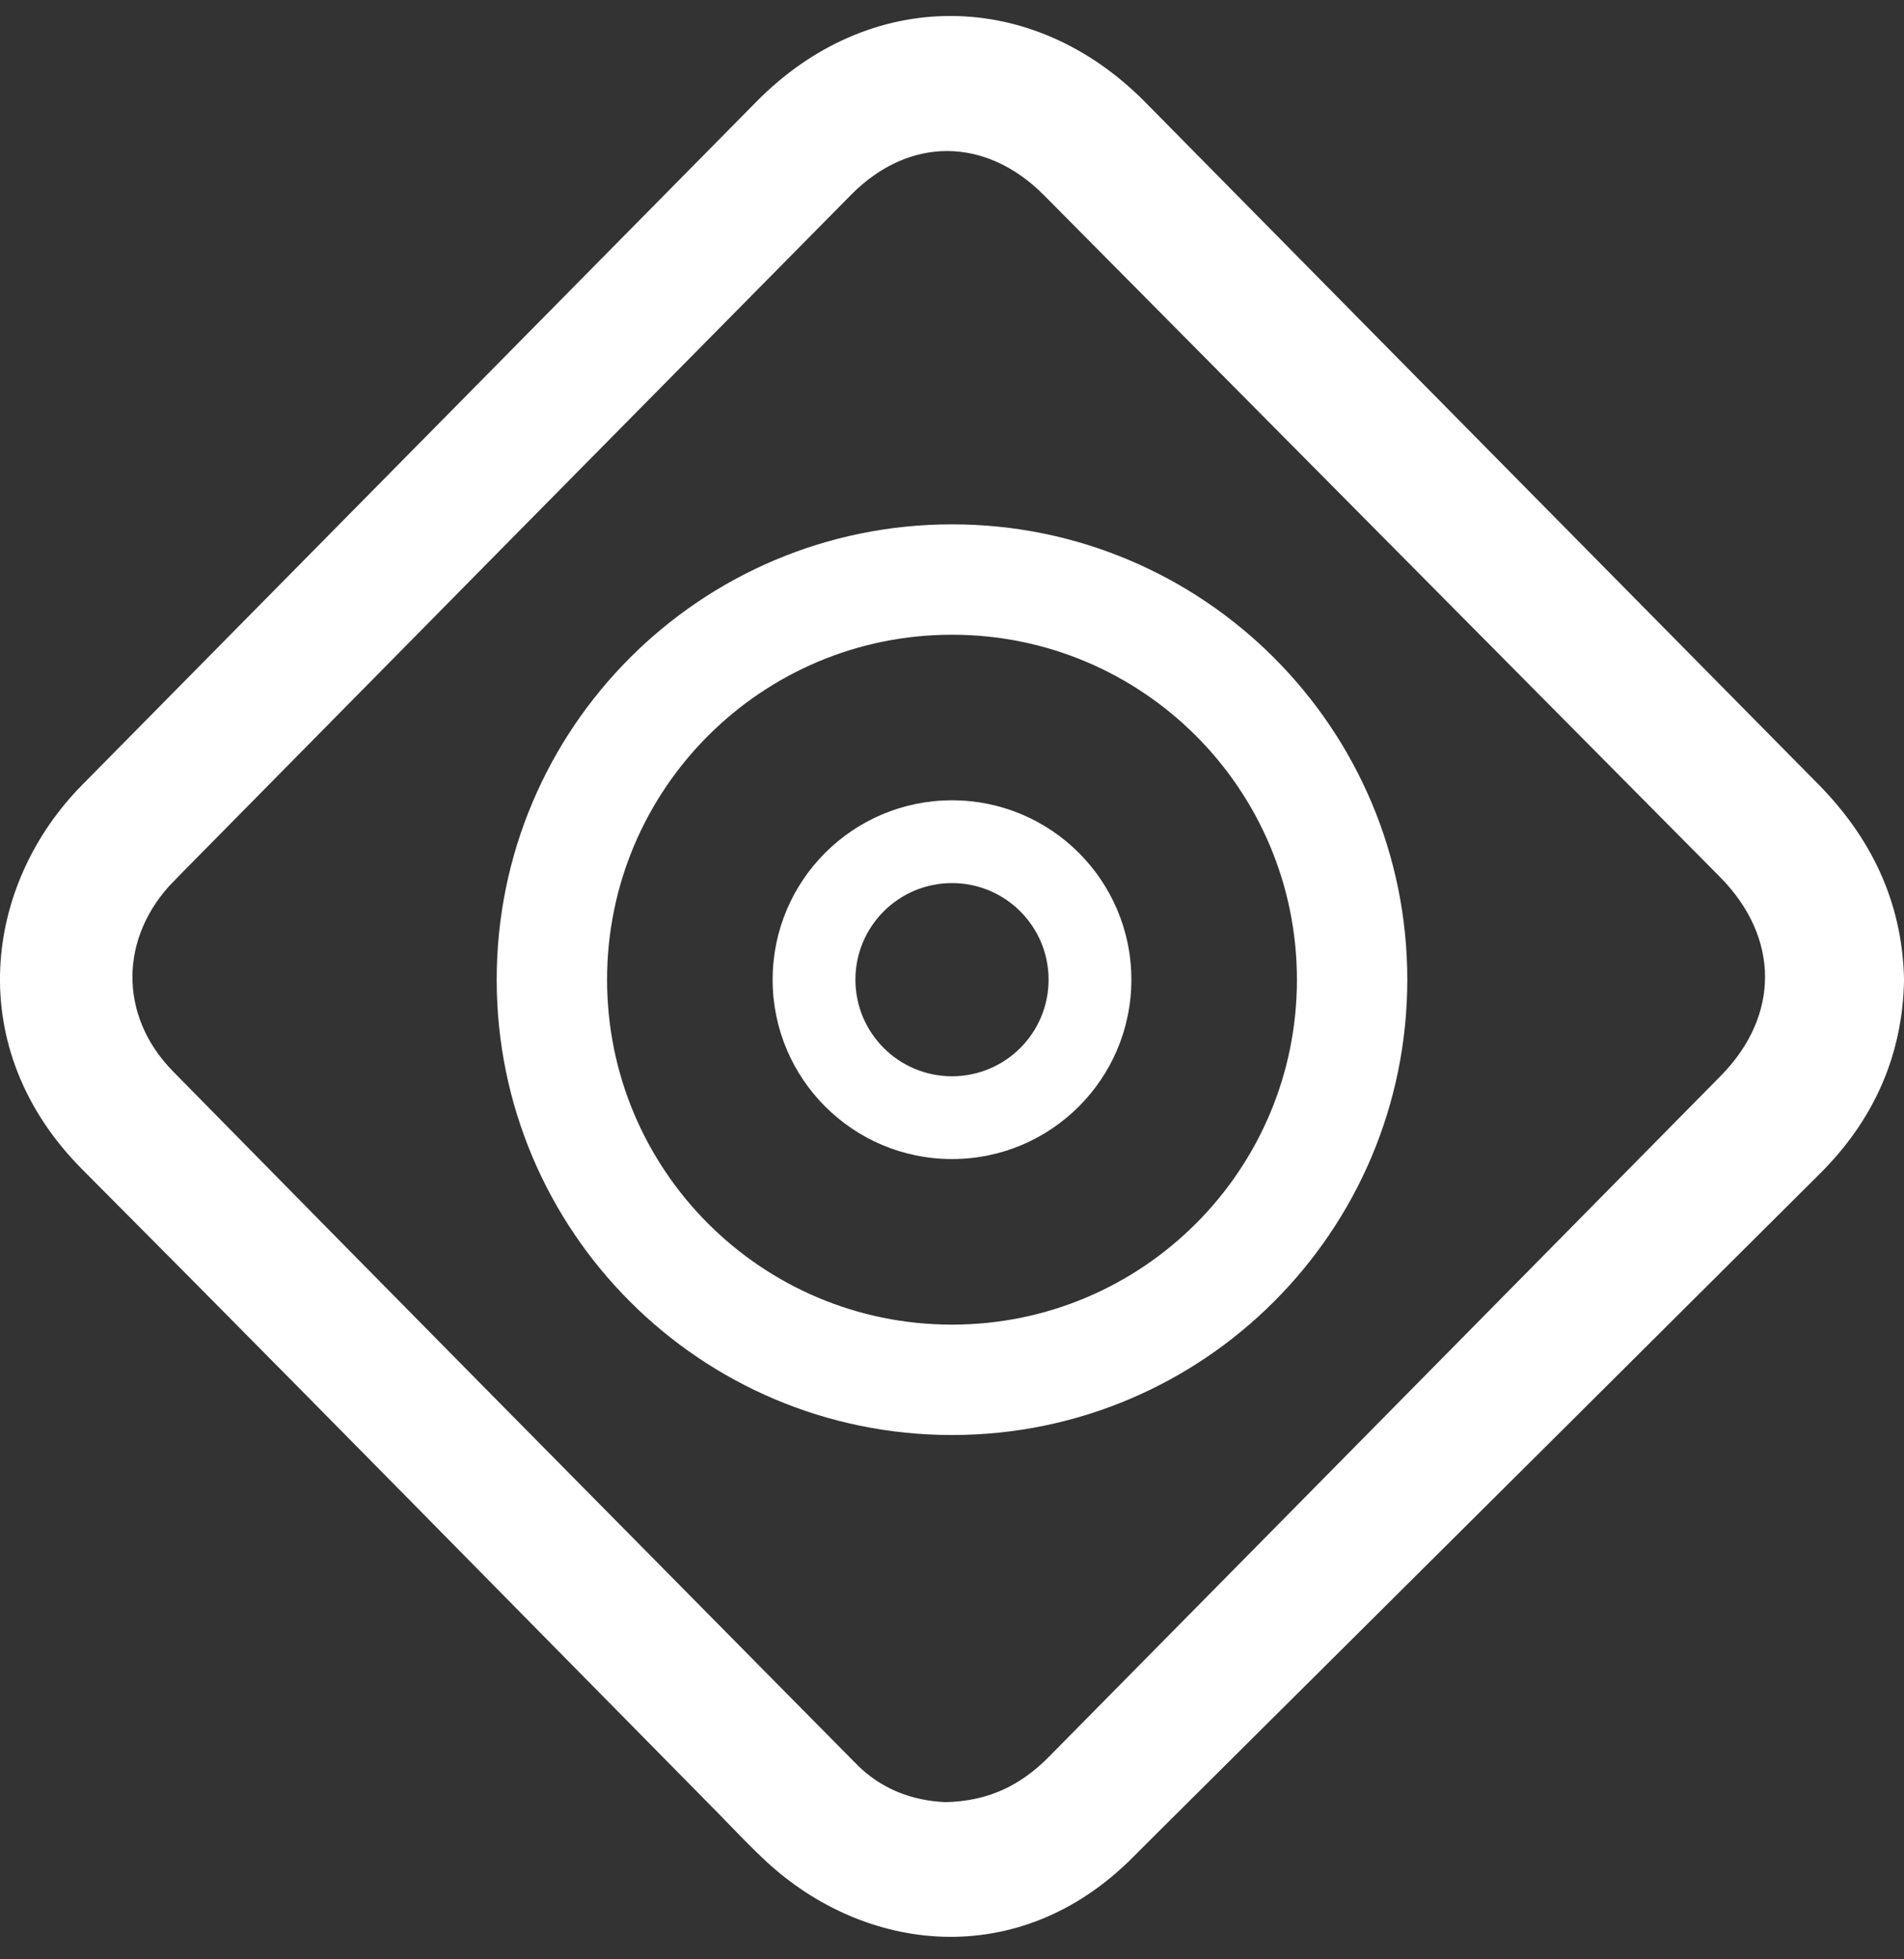
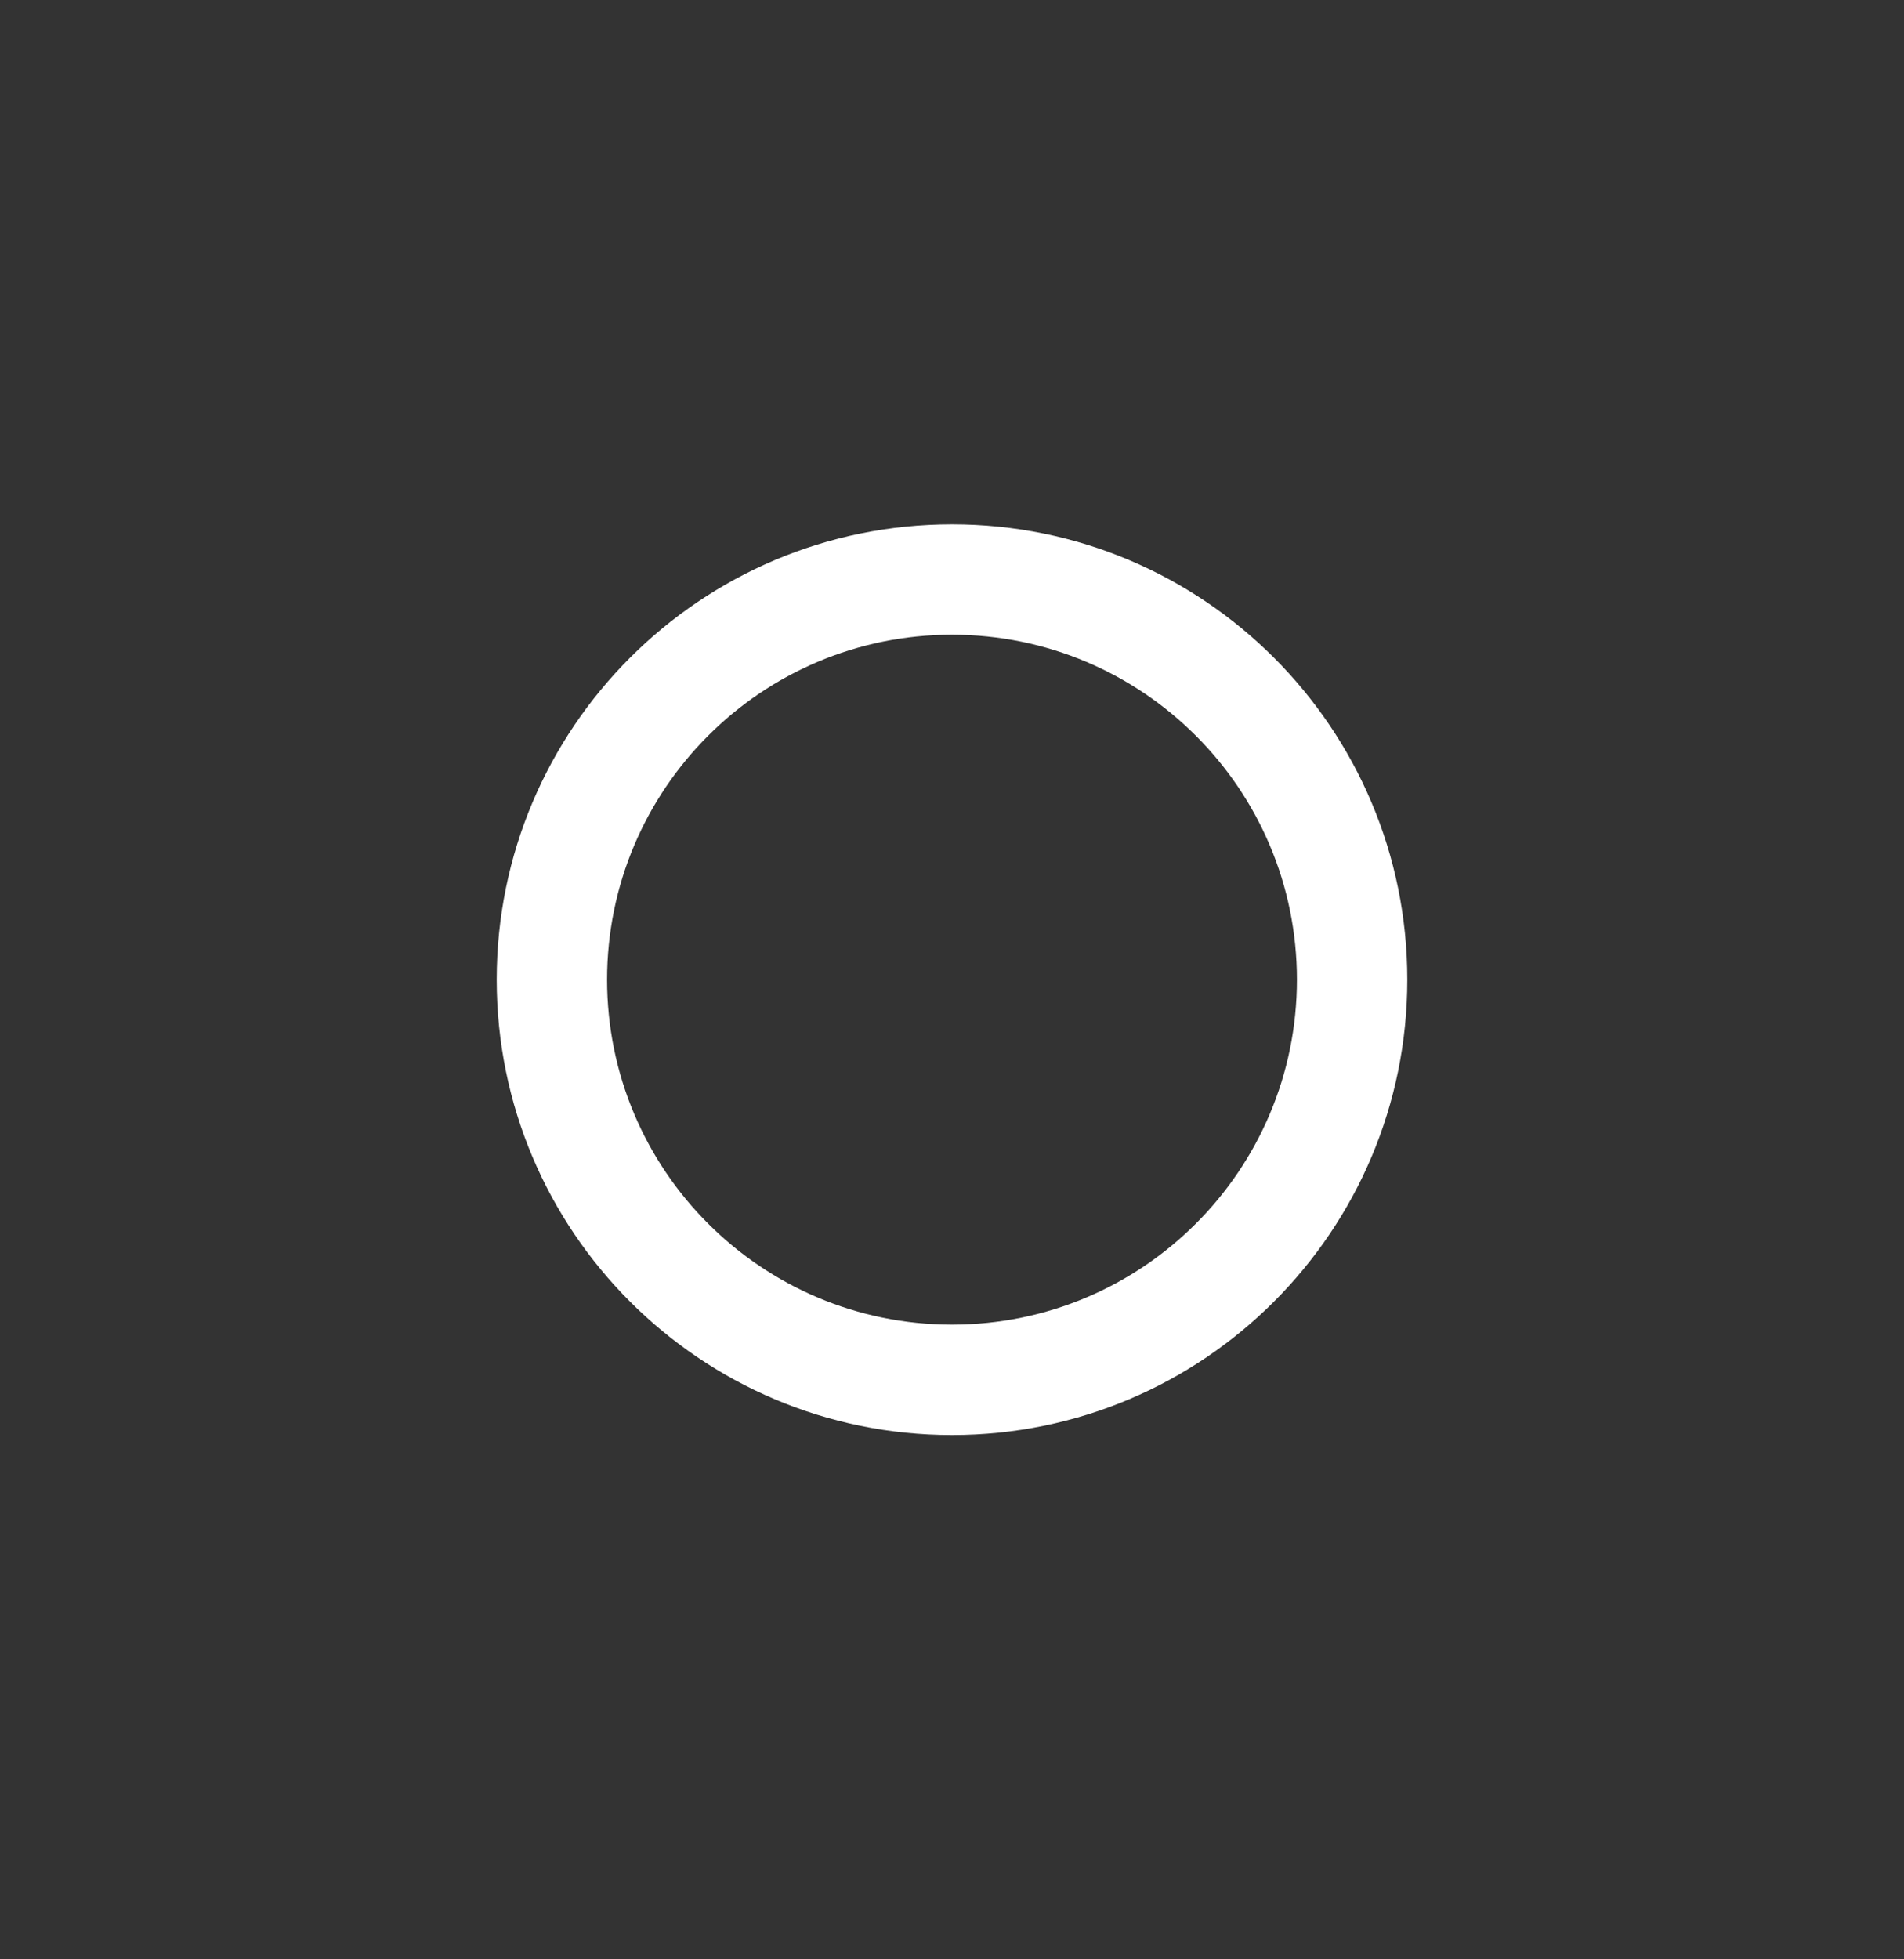
<svg xmlns="http://www.w3.org/2000/svg" width="69" height="71" viewBox="0 0 69 71" fill="none">
  <rect x="0" y="0" width="69" height="71" fill="#333333" stroke="none" />
-   <path d="M68.501 35.511H68.501V35.502V35.501H68.501L68.501 35.49C68.441 32.804 67.349 30.605 65.538 28.769L65.538 28.769C63.91 27.12 62.282 25.471 60.654 23.822C54.15 17.234 47.647 10.647 41.148 4.055L41.148 4.055C39.213 2.092 36.85 1.086 34.465 1.079C32.081 1.072 29.716 2.064 27.779 4.025L27.779 4.025C23.026 8.838 18.274 13.654 13.523 18.469C10.129 21.909 6.735 25.348 3.34 28.787C-0.058 32.227 -0.816 37.855 3.336 42.023L3.336 42.023C8.715 47.421 14.063 52.85 19.411 58.28C21.704 60.608 23.997 62.936 26.293 65.262L26.293 65.262C26.469 65.44 26.648 65.625 26.828 65.811C27.238 66.235 27.659 66.67 28.095 67.074L28.095 67.074C31.531 70.259 36.77 70.867 40.659 66.99L40.66 66.99C40.832 66.818 41.004 66.646 41.176 66.474C41.521 66.13 41.866 65.787 42.211 65.443L42.211 65.443C43.88 63.784 45.549 62.124 47.218 60.465C53.35 54.367 59.483 48.27 65.609 42.166C67.432 40.351 68.454 38.133 68.501 35.511ZM38.19 6.724L38.19 6.724C46.356 14.956 54.518 23.187 62.68 31.42C63.88 32.63 64.459 34.02 64.464 35.384C64.469 36.747 63.901 38.135 62.71 39.342C57.304 44.822 51.897 50.302 46.49 55.781C43.785 58.521 41.081 61.262 38.377 64.002C37.264 65.129 35.974 65.774 34.247 65.803L34.229 65.802C32.95 65.746 31.687 65.296 30.679 64.274L30.679 64.274C29.905 63.491 29.13 62.707 28.356 61.924C20.868 54.347 13.381 46.773 5.915 39.175L5.915 39.175C3.733 36.956 3.773 33.777 5.962 31.557L5.624 31.223L5.962 31.557C14.133 23.269 22.308 14.984 30.49 6.705L30.49 6.705C31.652 5.53 33.005 4.969 34.334 4.973C35.664 4.977 37.022 5.546 38.19 6.724Z" fill="white" stroke="white" />
  <path fill-rule="evenodd" clip-rule="evenodd" d="M34.5 52C43.613 52 51 44.613 51 35.5C51 26.387 43.613 19 34.5 19C25.387 19 18 26.387 18 35.5C18 44.613 25.387 52 34.5 52ZM34.5 48C41.404 48 47 42.404 47 35.5C47 28.596 41.404 23 34.5 23C27.596 23 22 28.596 22 35.5C22 42.404 27.596 48 34.5 48Z" fill="white" />
-   <path fill-rule="evenodd" clip-rule="evenodd" d="M34.5 42C38.09 42 41 39.09 41 35.5C41 31.91 38.09 29 34.5 29C30.91 29 28 31.91 28 35.5C28 39.09 30.91 42 34.5 42ZM34.5 39C36.433 39 38 37.433 38 35.5C38 33.567 36.433 32 34.5 32C32.567 32 31 33.567 31 35.5C31 37.433 32.567 39 34.5 39Z" fill="white" />
</svg>